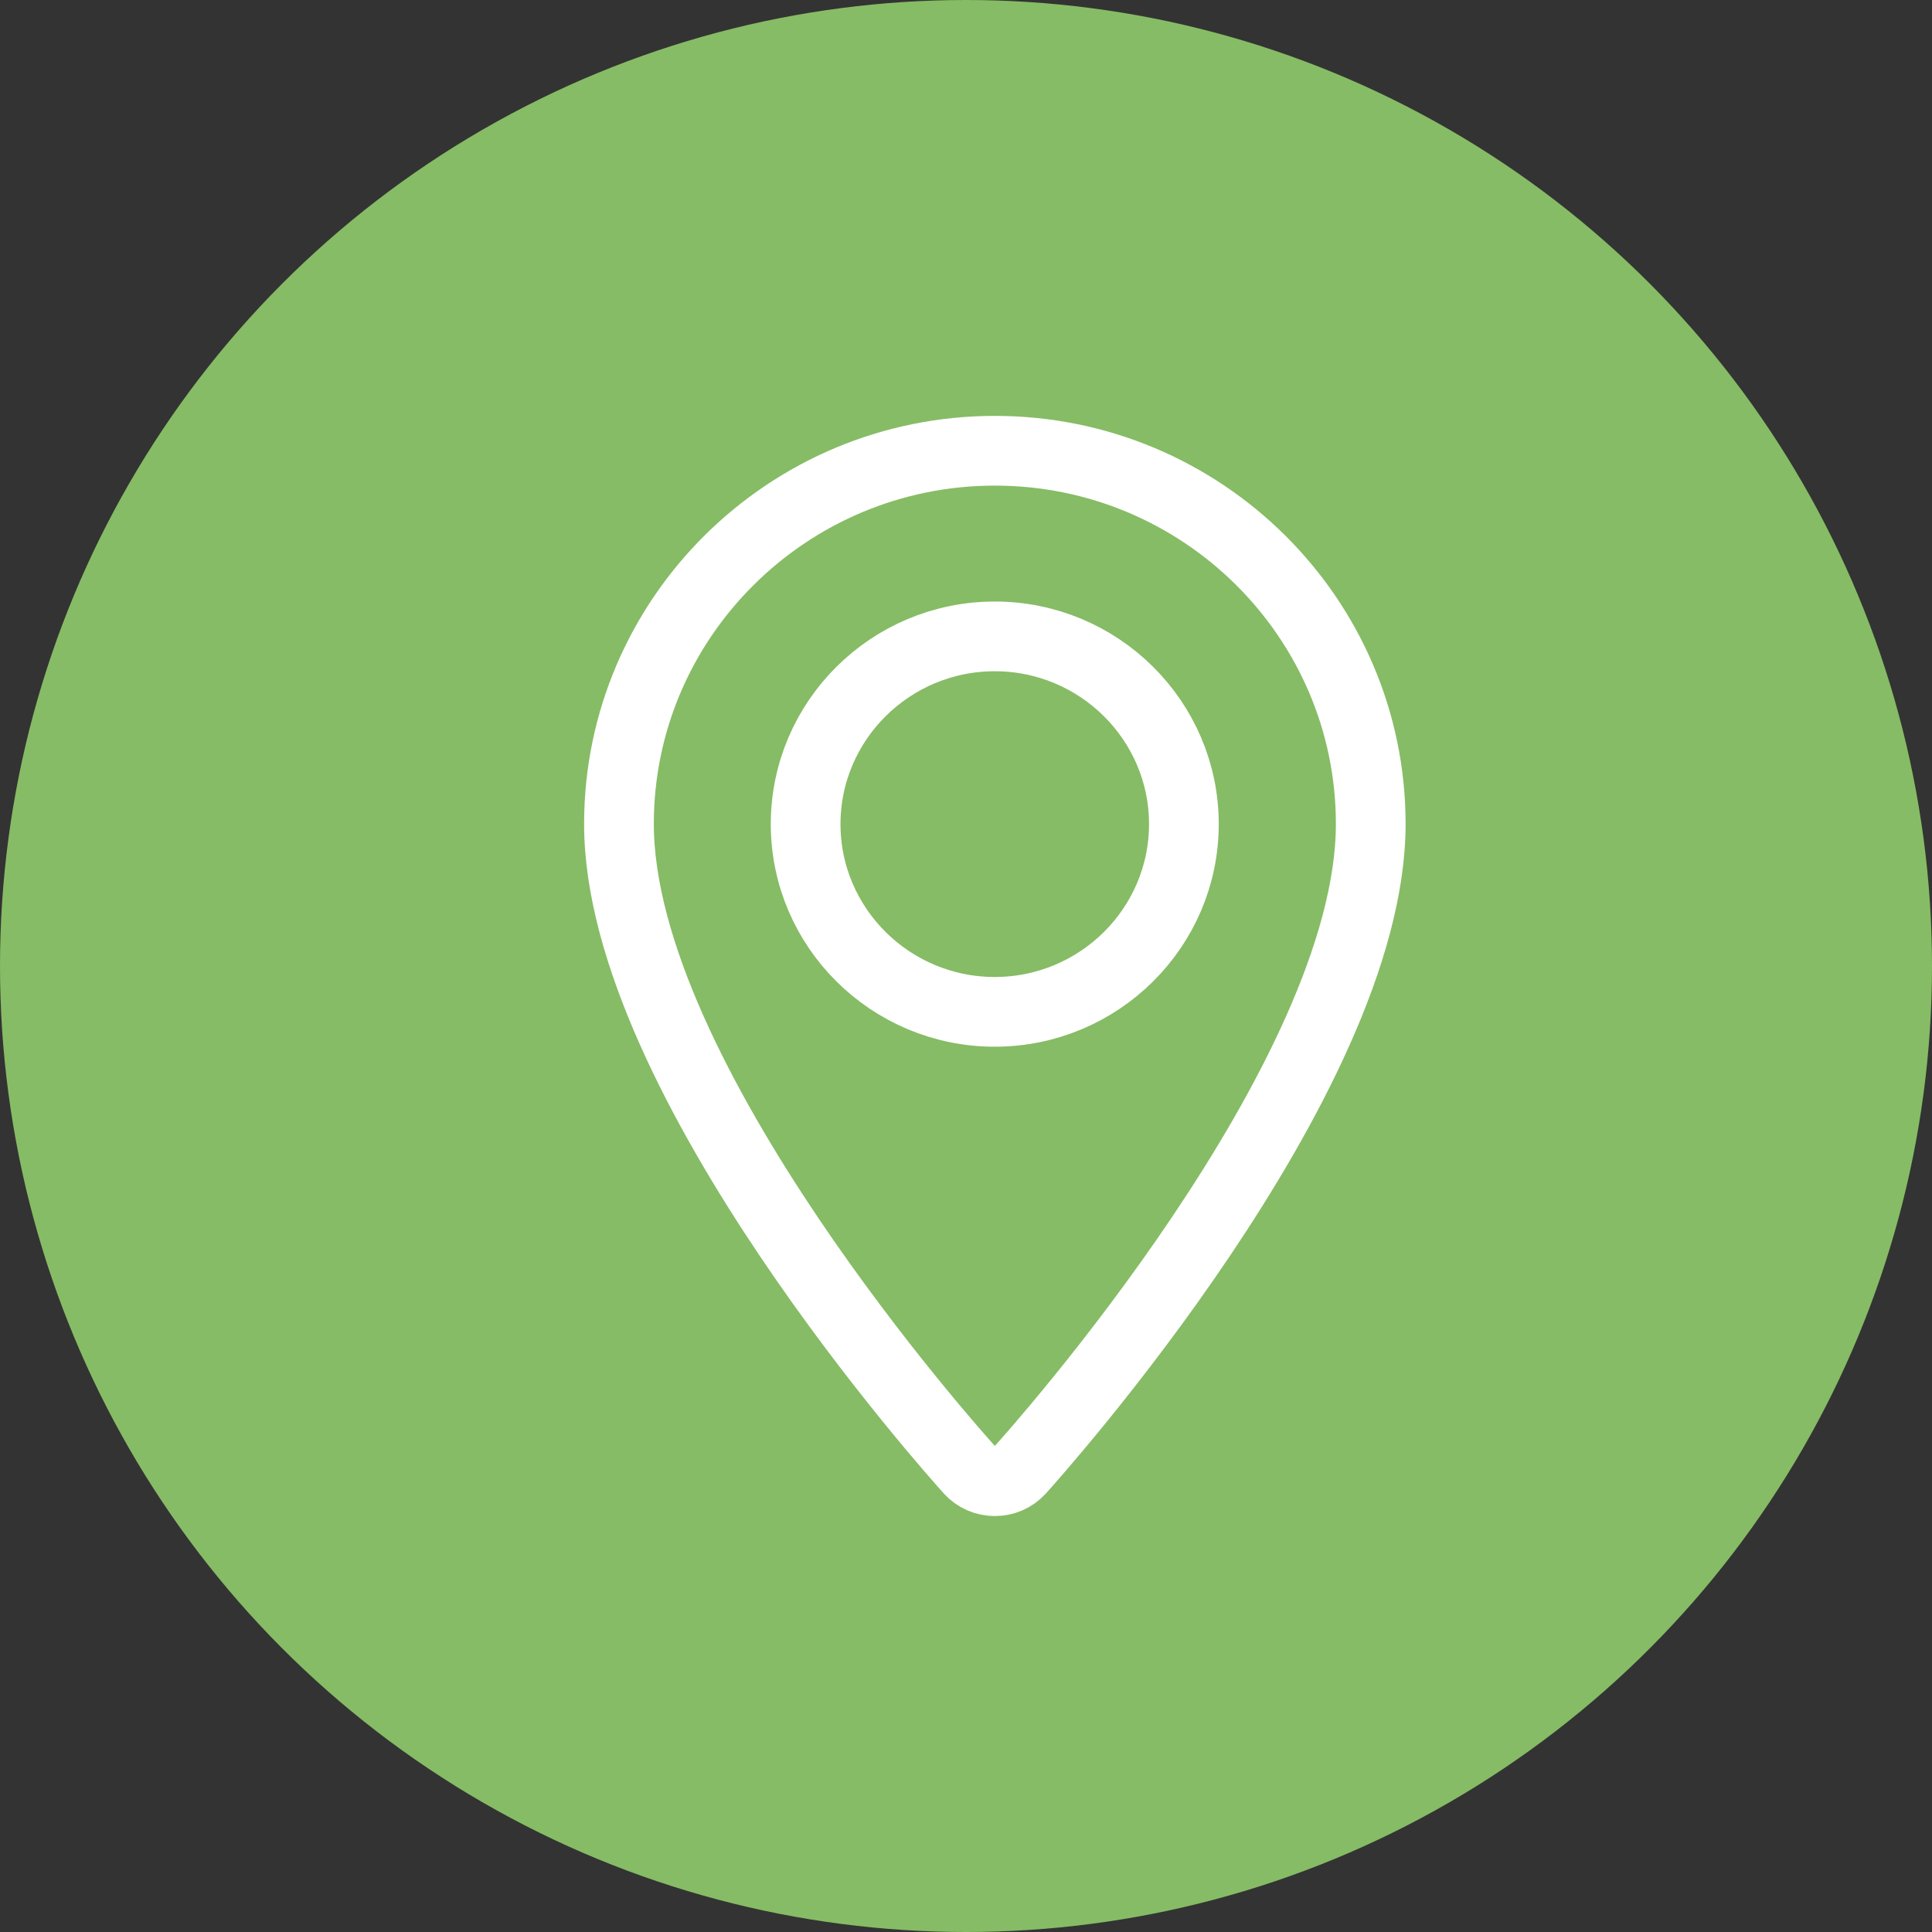
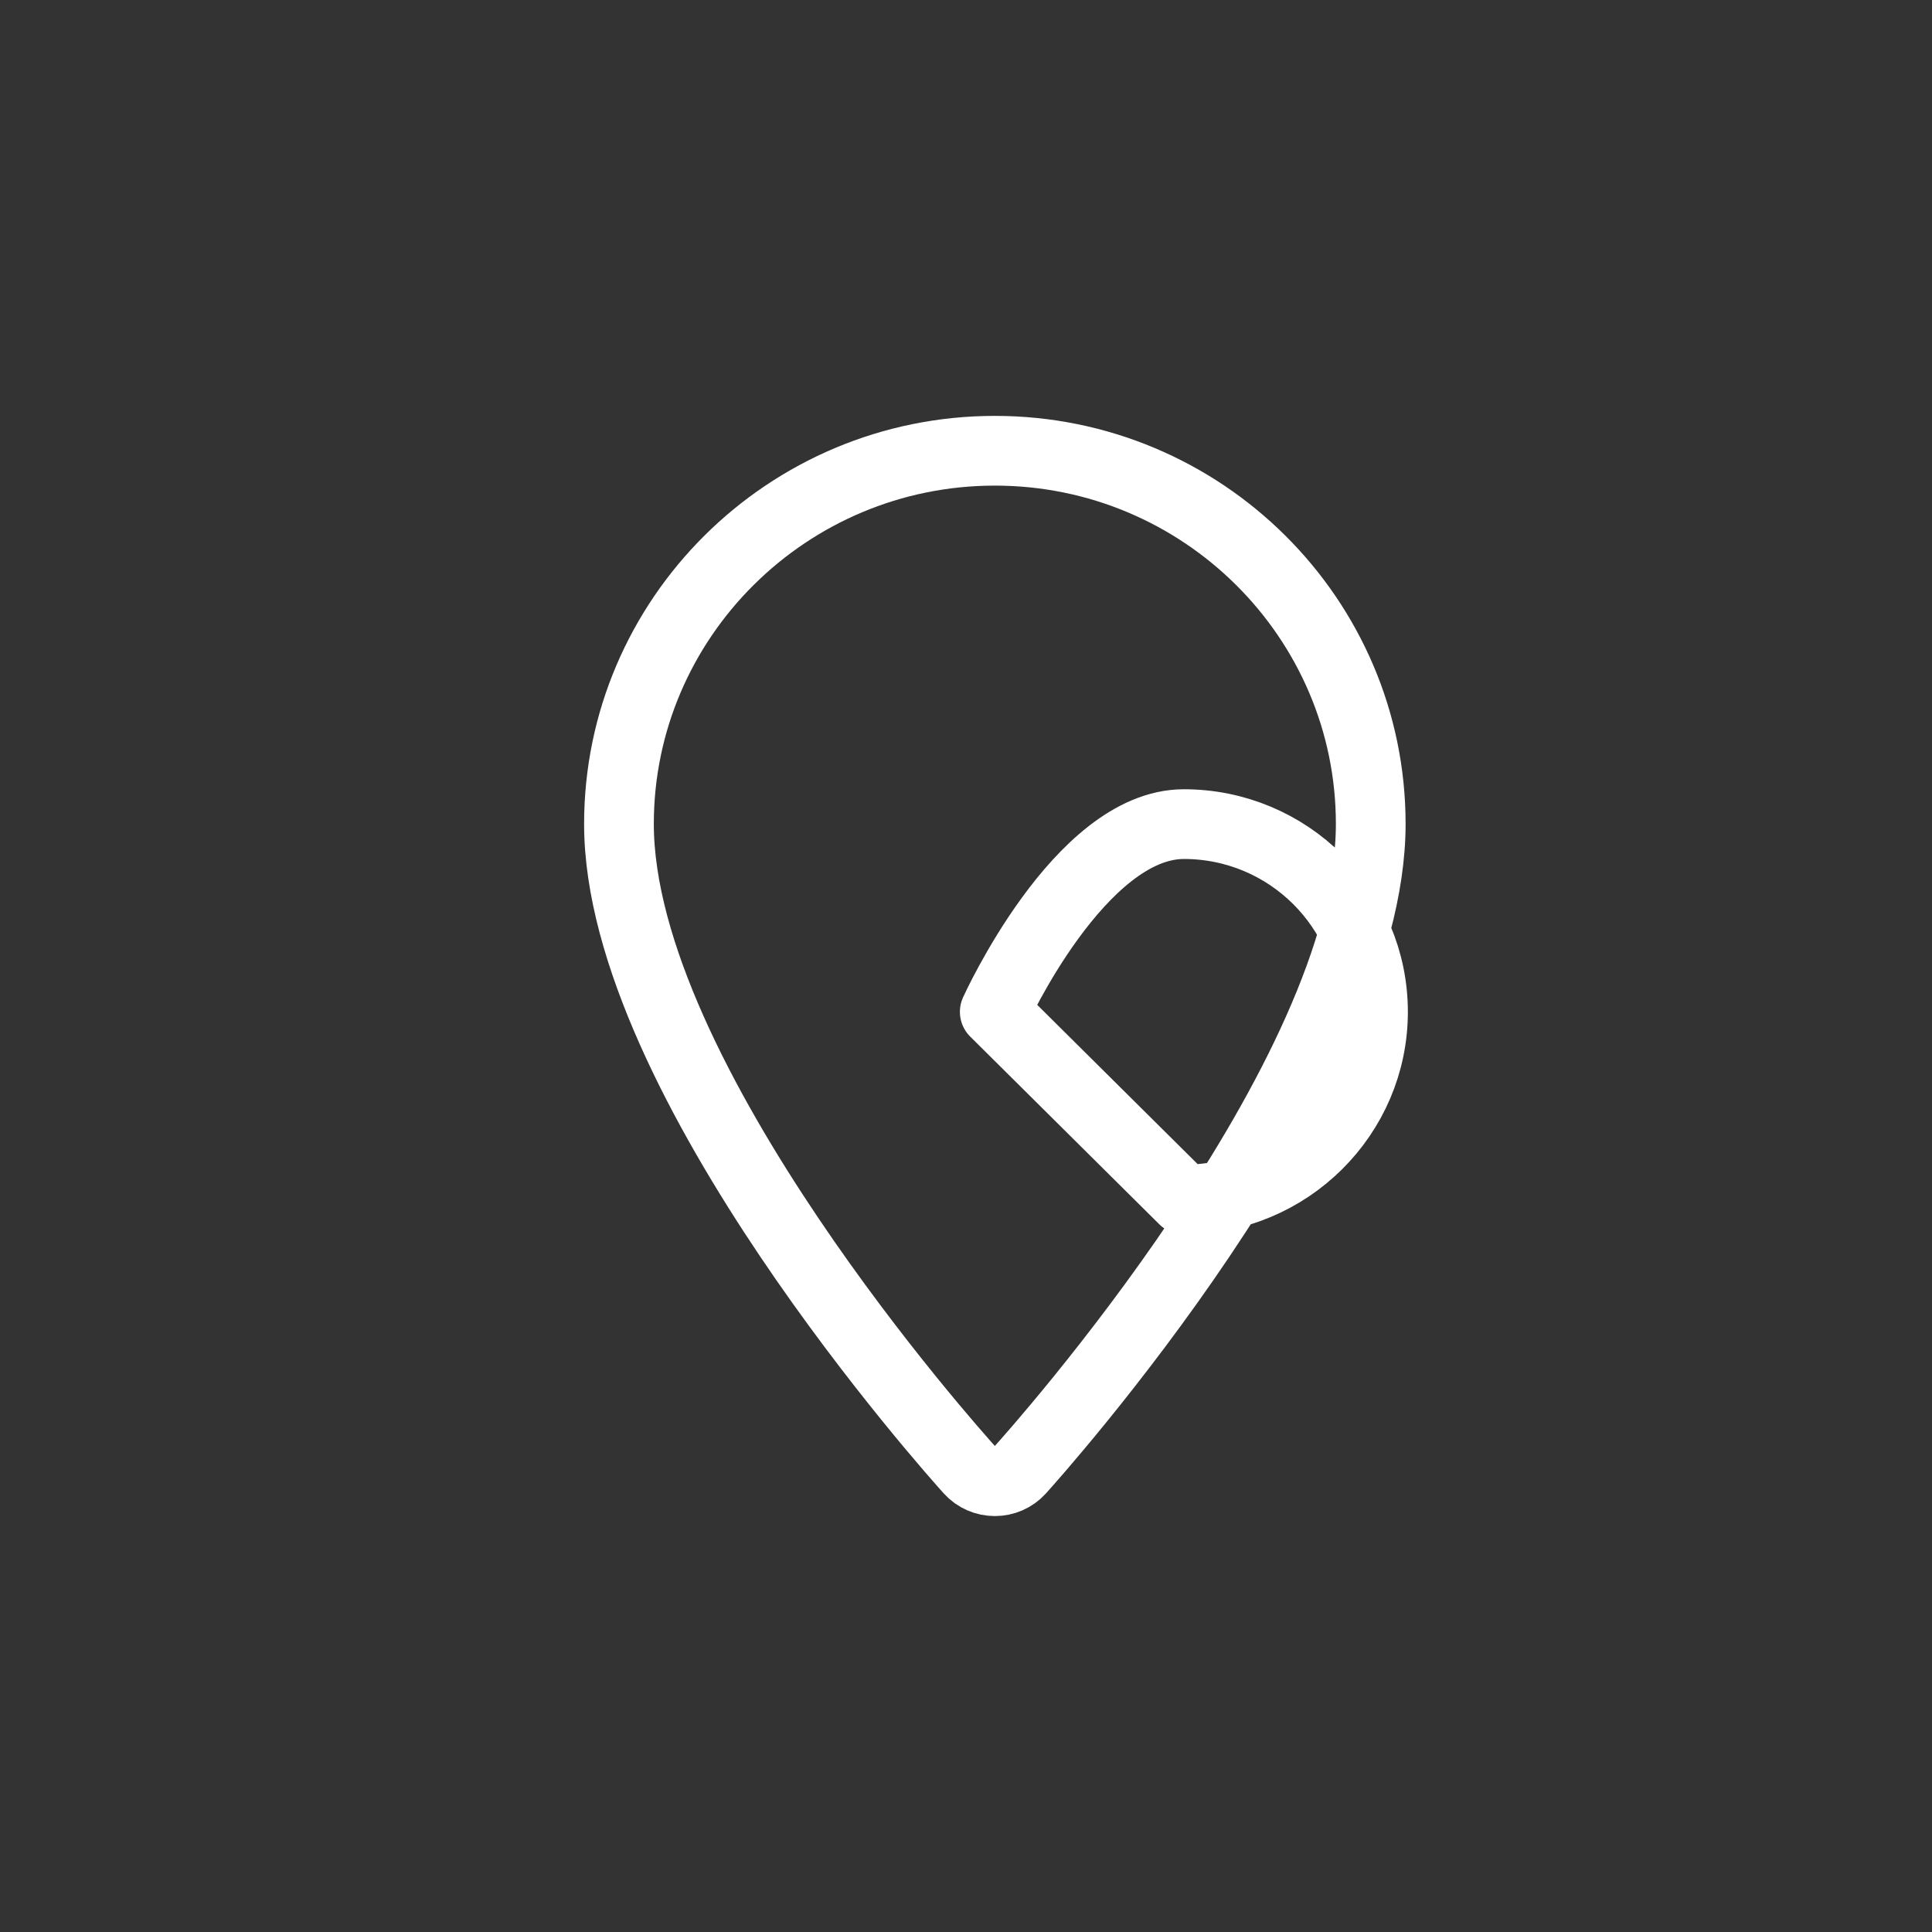
<svg xmlns="http://www.w3.org/2000/svg" id="Capa_2" data-name="Capa 2" viewBox="0 0 110.84 110.84">
  <rect x="0" y="0" width="110.84" height="110.84" fill="#333333" stroke="none" />
  <defs>
    <style>      .cls-1 {        fill: none;        stroke: #fff;        stroke-linecap: round;        stroke-linejoin: round;        stroke-width: 4px;      }      .cls-2 {        fill: #86bc65;        stroke-width: 0px;      }    </style>
  </defs>
  <g id="Capa_3" data-name="Capa 3">
    <g>
-       <circle class="cls-2" cx="55.42" cy="55.42" r="55.42" />
      <g id="Shape_1_copy_3" data-name="Shape 1 copy 3">
-         <path class="cls-1" d="m57.07,25.86c-11.89,0-21.56,9.61-21.56,21.41,0,14.65,19.3,36.16,20.12,37.07.77.85,2.12.85,2.89,0,.82-.91,20.12-22.42,20.12-37.07,0-11.81-9.67-21.41-21.56-21.41Zm0,32.19c-5.98,0-10.85-4.83-10.85-10.77s4.87-10.77,10.85-10.77,10.85,4.83,10.85,10.77-4.87,10.77-10.85,10.77Z" />
+         <path class="cls-1" d="m57.07,25.86c-11.89,0-21.56,9.61-21.56,21.41,0,14.65,19.3,36.16,20.12,37.07.77.85,2.12.85,2.89,0,.82-.91,20.12-22.42,20.12-37.07,0-11.81-9.67-21.41-21.56-21.41Zm0,32.19s4.87-10.77,10.85-10.77,10.85,4.83,10.85,10.77-4.87,10.77-10.85,10.77Z" />
      </g>
    </g>
  </g>
</svg>